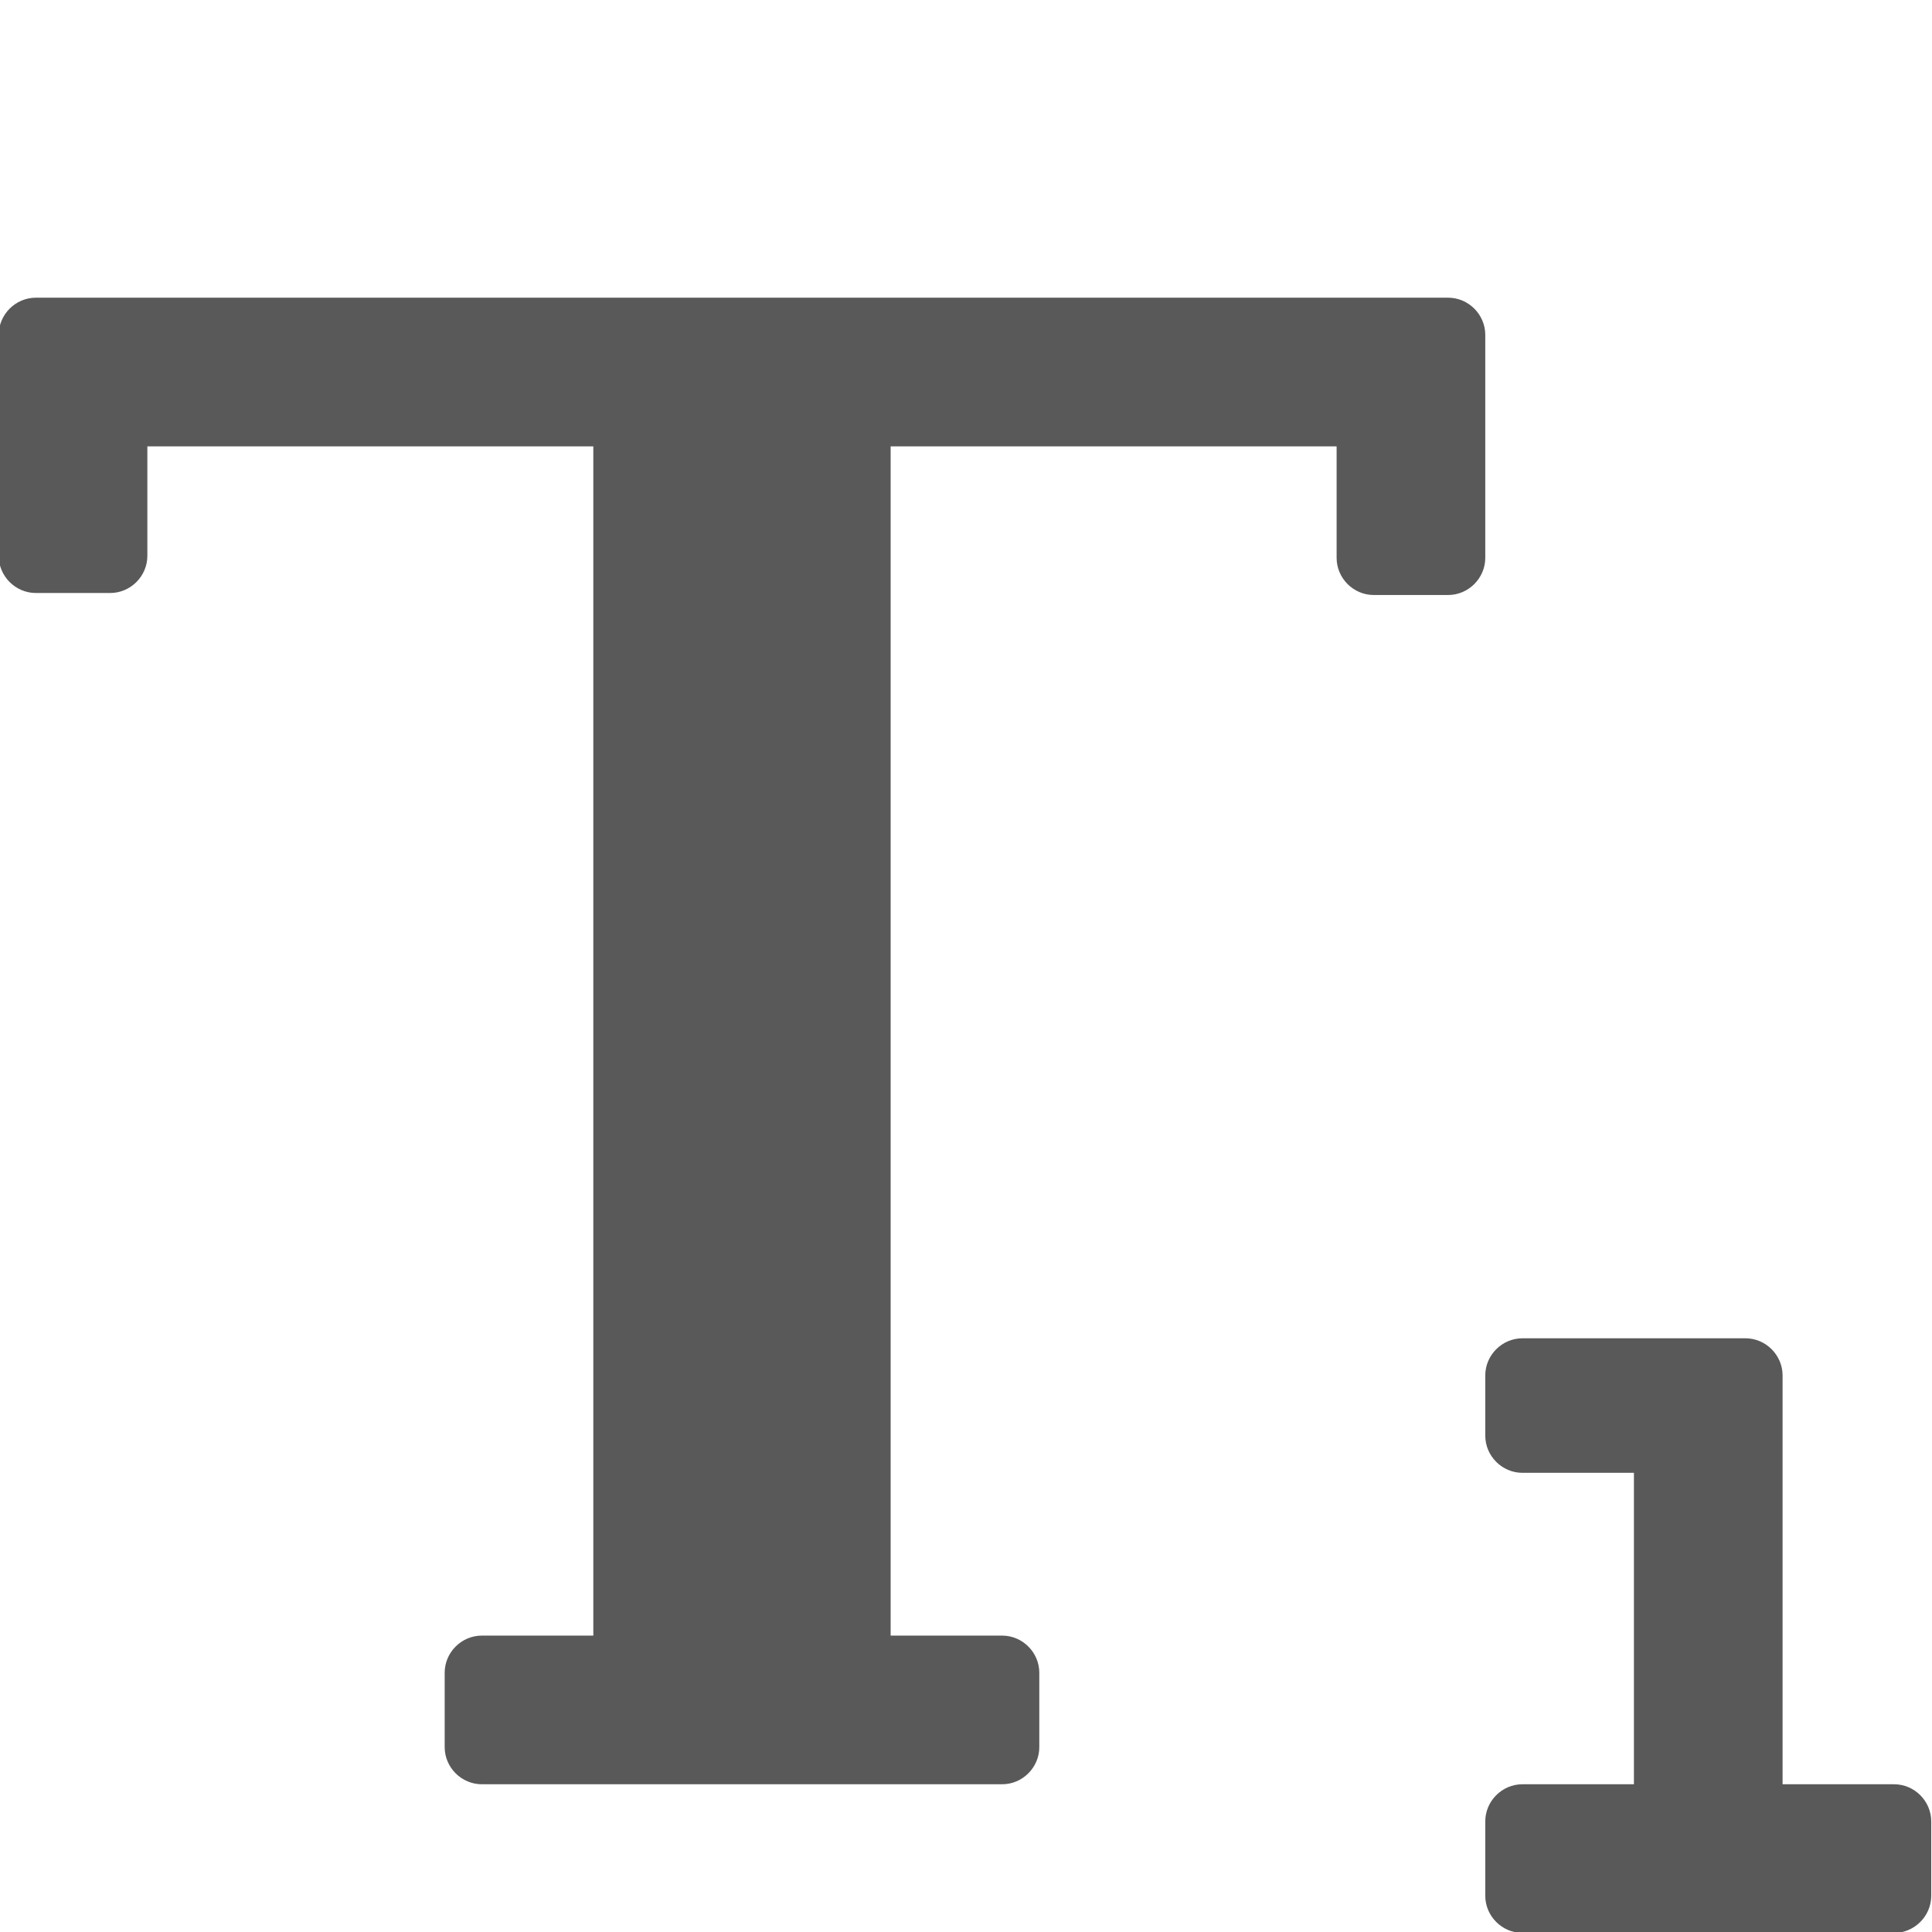
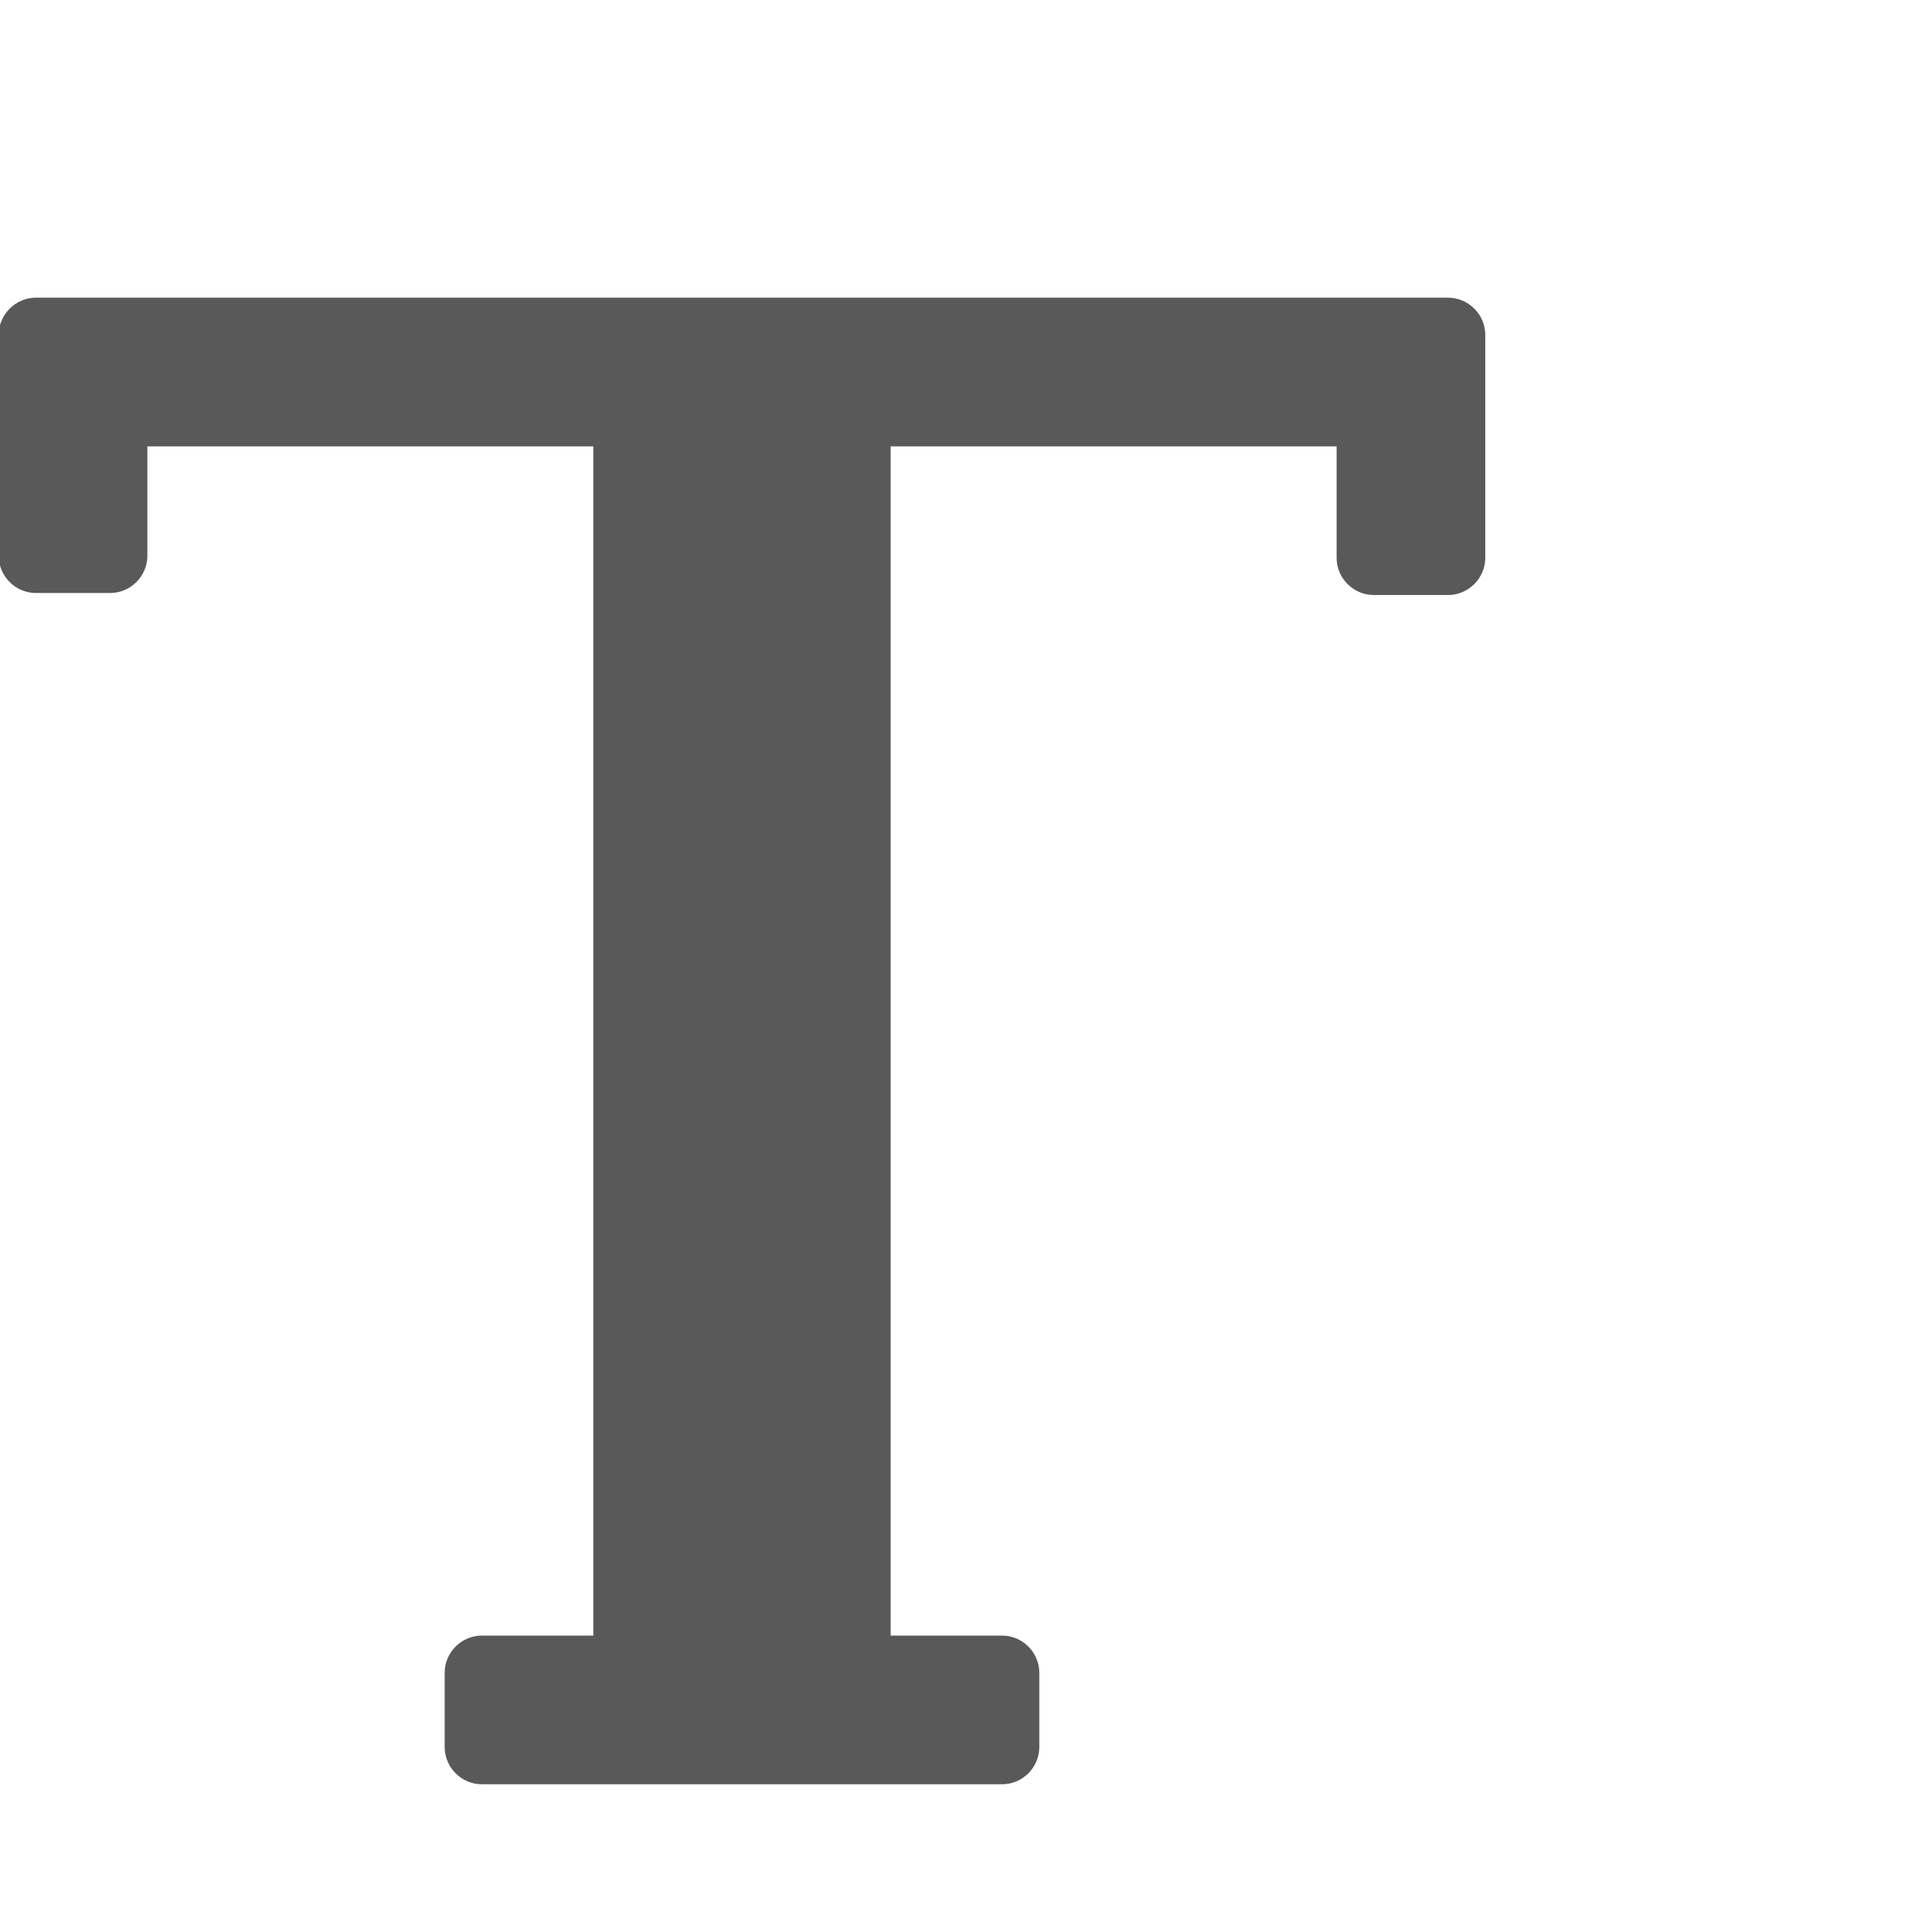
<svg xmlns="http://www.w3.org/2000/svg" width="100%" height="100%" viewBox="0 0 13 13" version="1.1" xml:space="preserve" style="fill-rule:evenodd;clip-rule:evenodd;stroke-linejoin:round;stroke-miterlimit:2;">
  <g transform="matrix(0.549,0,0,0.549,-1.586,-1.729)">
    <g transform="matrix(0.911,0,0,0.911,1.051,1.332)">
      <path d="M21.5,6C21.774,6 22,6.226 22,6.5L22,9.5C22,9.774 21.774,10 21.5,10L20.5,10C20.226,10 20,9.774 20,9.5L20,8L14,8L14,24L15.5,24C15.774,24 16,24.226 16,24.5L16,25.5C16,25.774 15.774,26 15.5,26L8.5,26C8.226,26 8,25.774 8,25.5L8,24.5C8,24.226 8.226,24 8.5,24L10,24L10,8L4,8L4,9.473C4,9.747 3.774,9.973 3.5,9.973L2.5,9.973C2.226,9.973 2,9.747 2,9.473L2,6.5C2,6.226 2.226,6 2.5,6L21.5,6Z" style="fill-opacity:0.65;" />
    </g>
    <g transform="matrix(0.911,0,0,0.911,1.051,1.332)">
-       <path d="M22,20.5L22,21.31C22,21.584 22.226,21.81 22.5,21.81L24,21.81L24,26L22.5,26C22.226,26 22,26.226 22,26.5L22,27.5C22,27.774 22.226,28 22.5,28L27.5,28C27.774,28 28,27.774 28,27.5L28,26.5C28,26.226 27.774,26 27.5,26L26,26L26,20.5C26,20.226 25.774,20 25.5,20L22.5,20C22.226,20 22,20.226 22,20.5Z" style="fill-opacity:0.65;" />
-     </g>
+       </g>
  </g>
</svg>